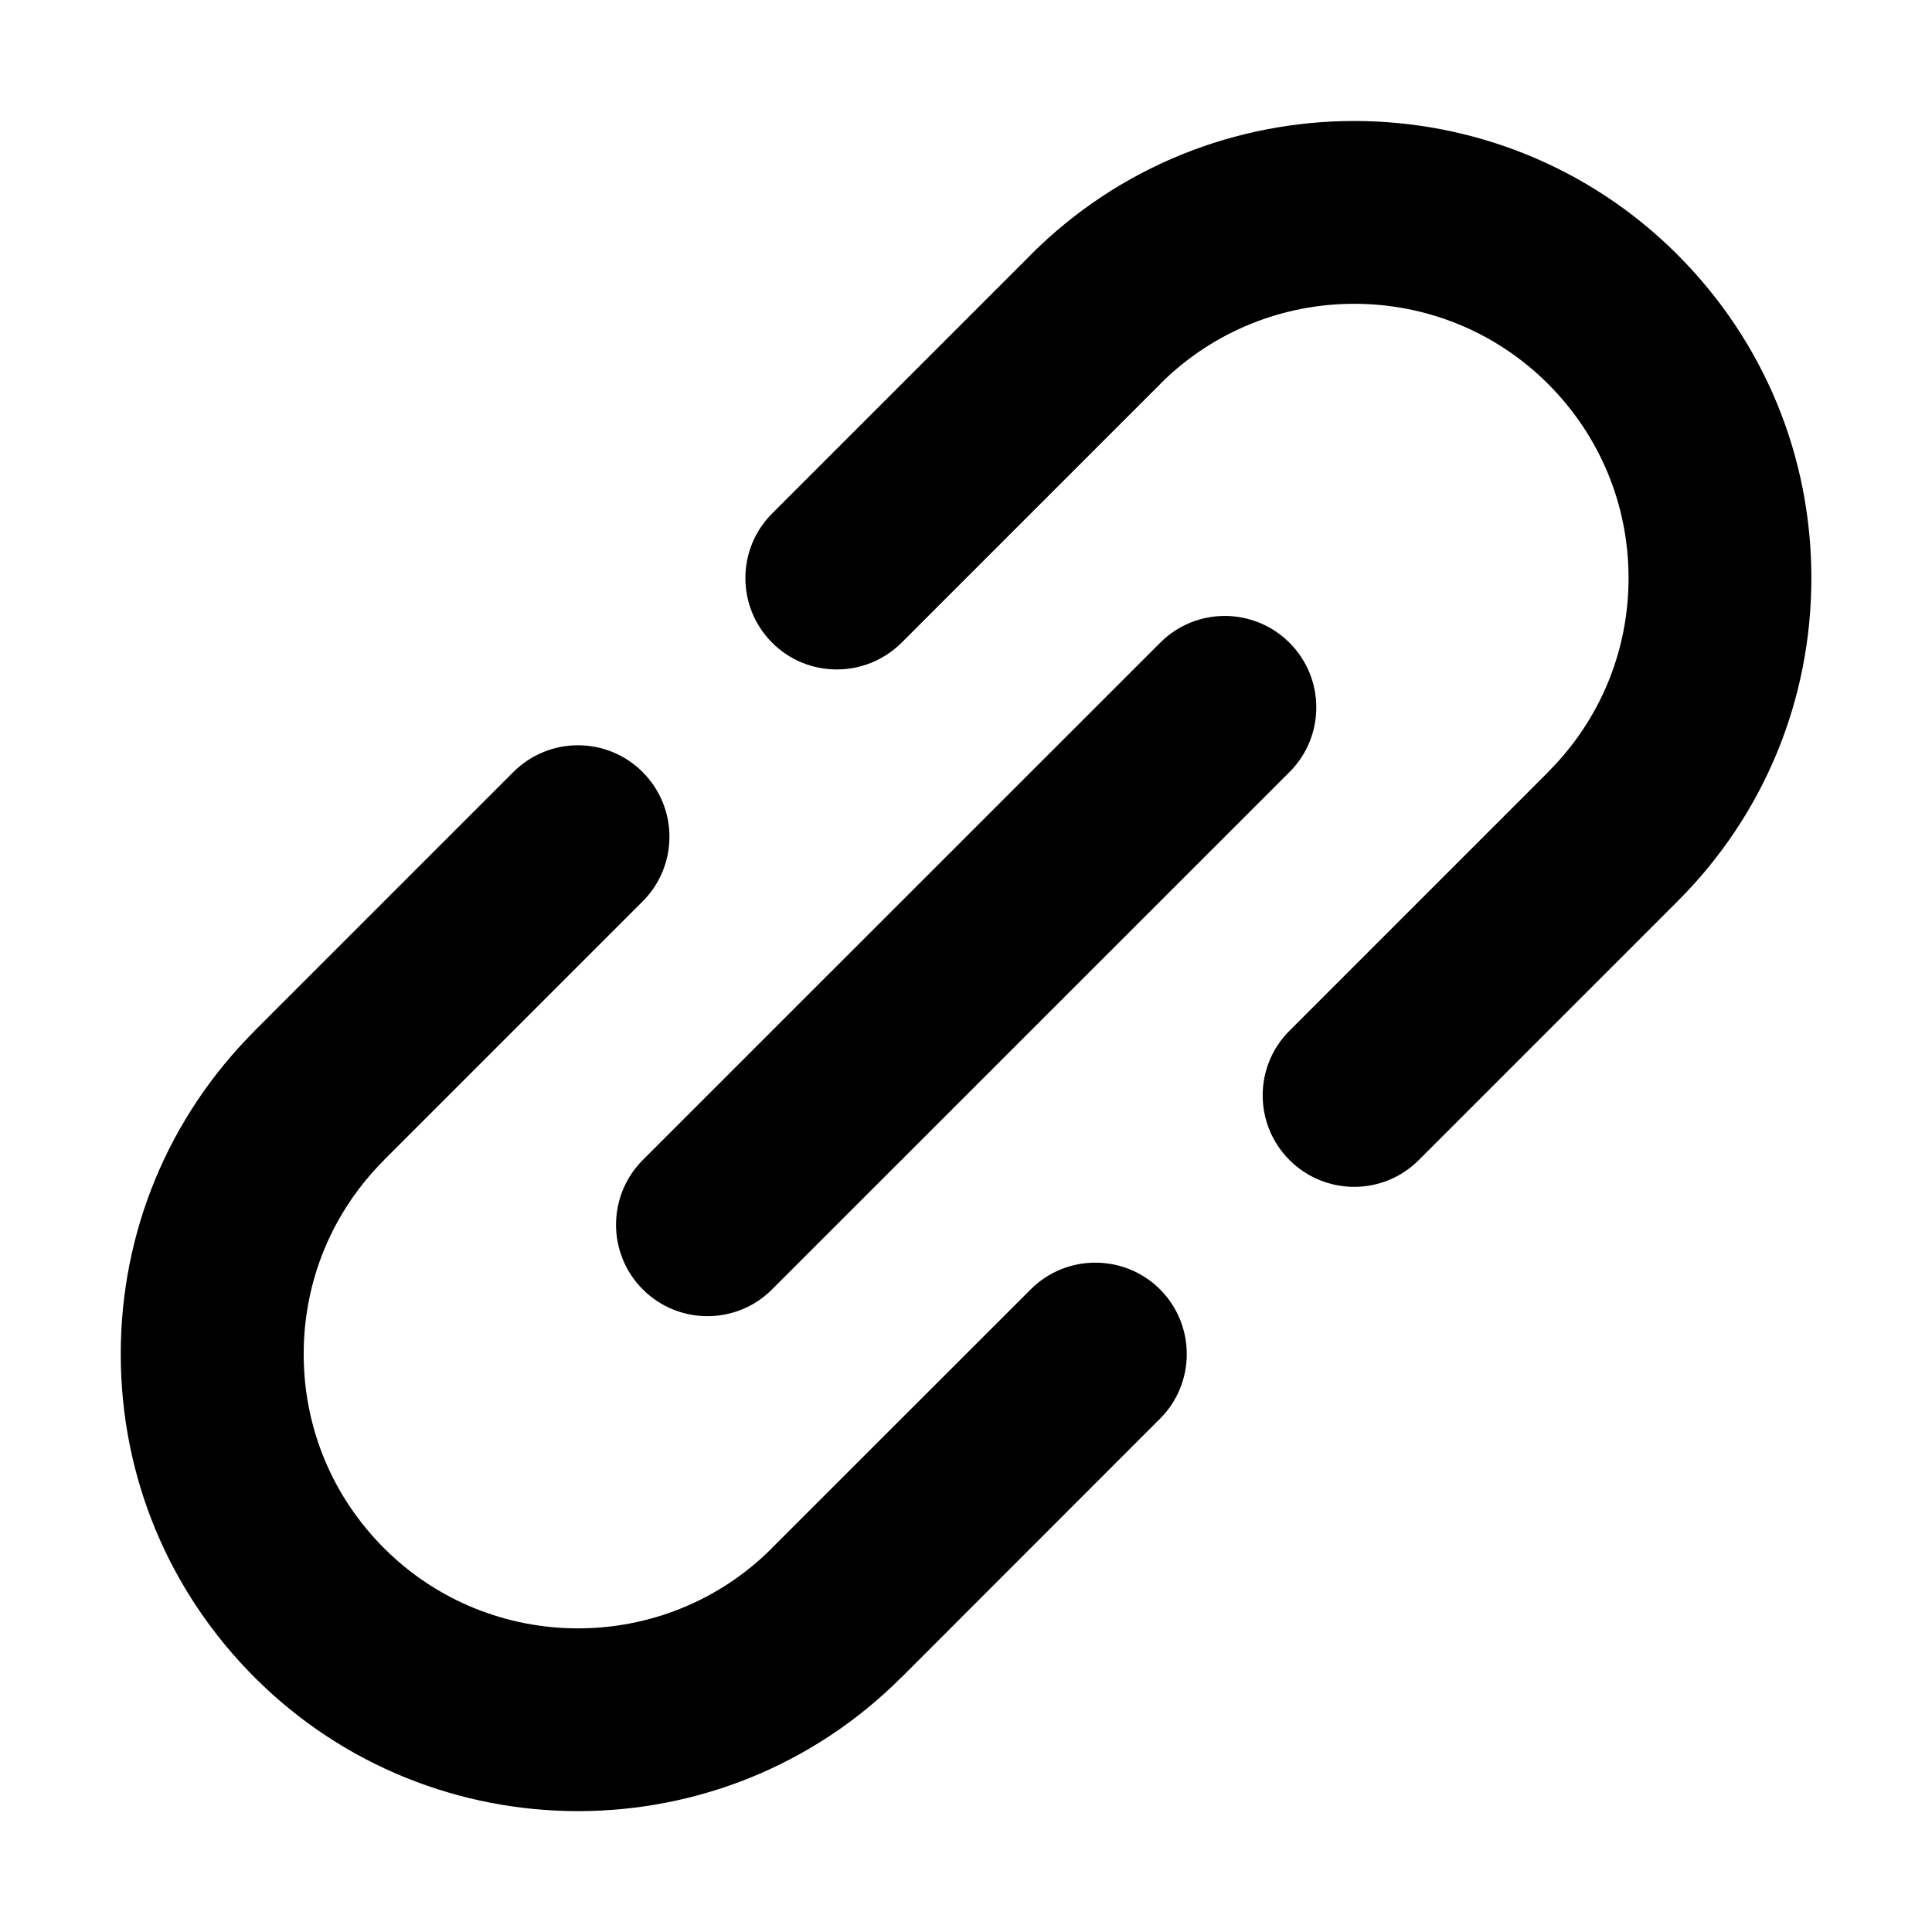
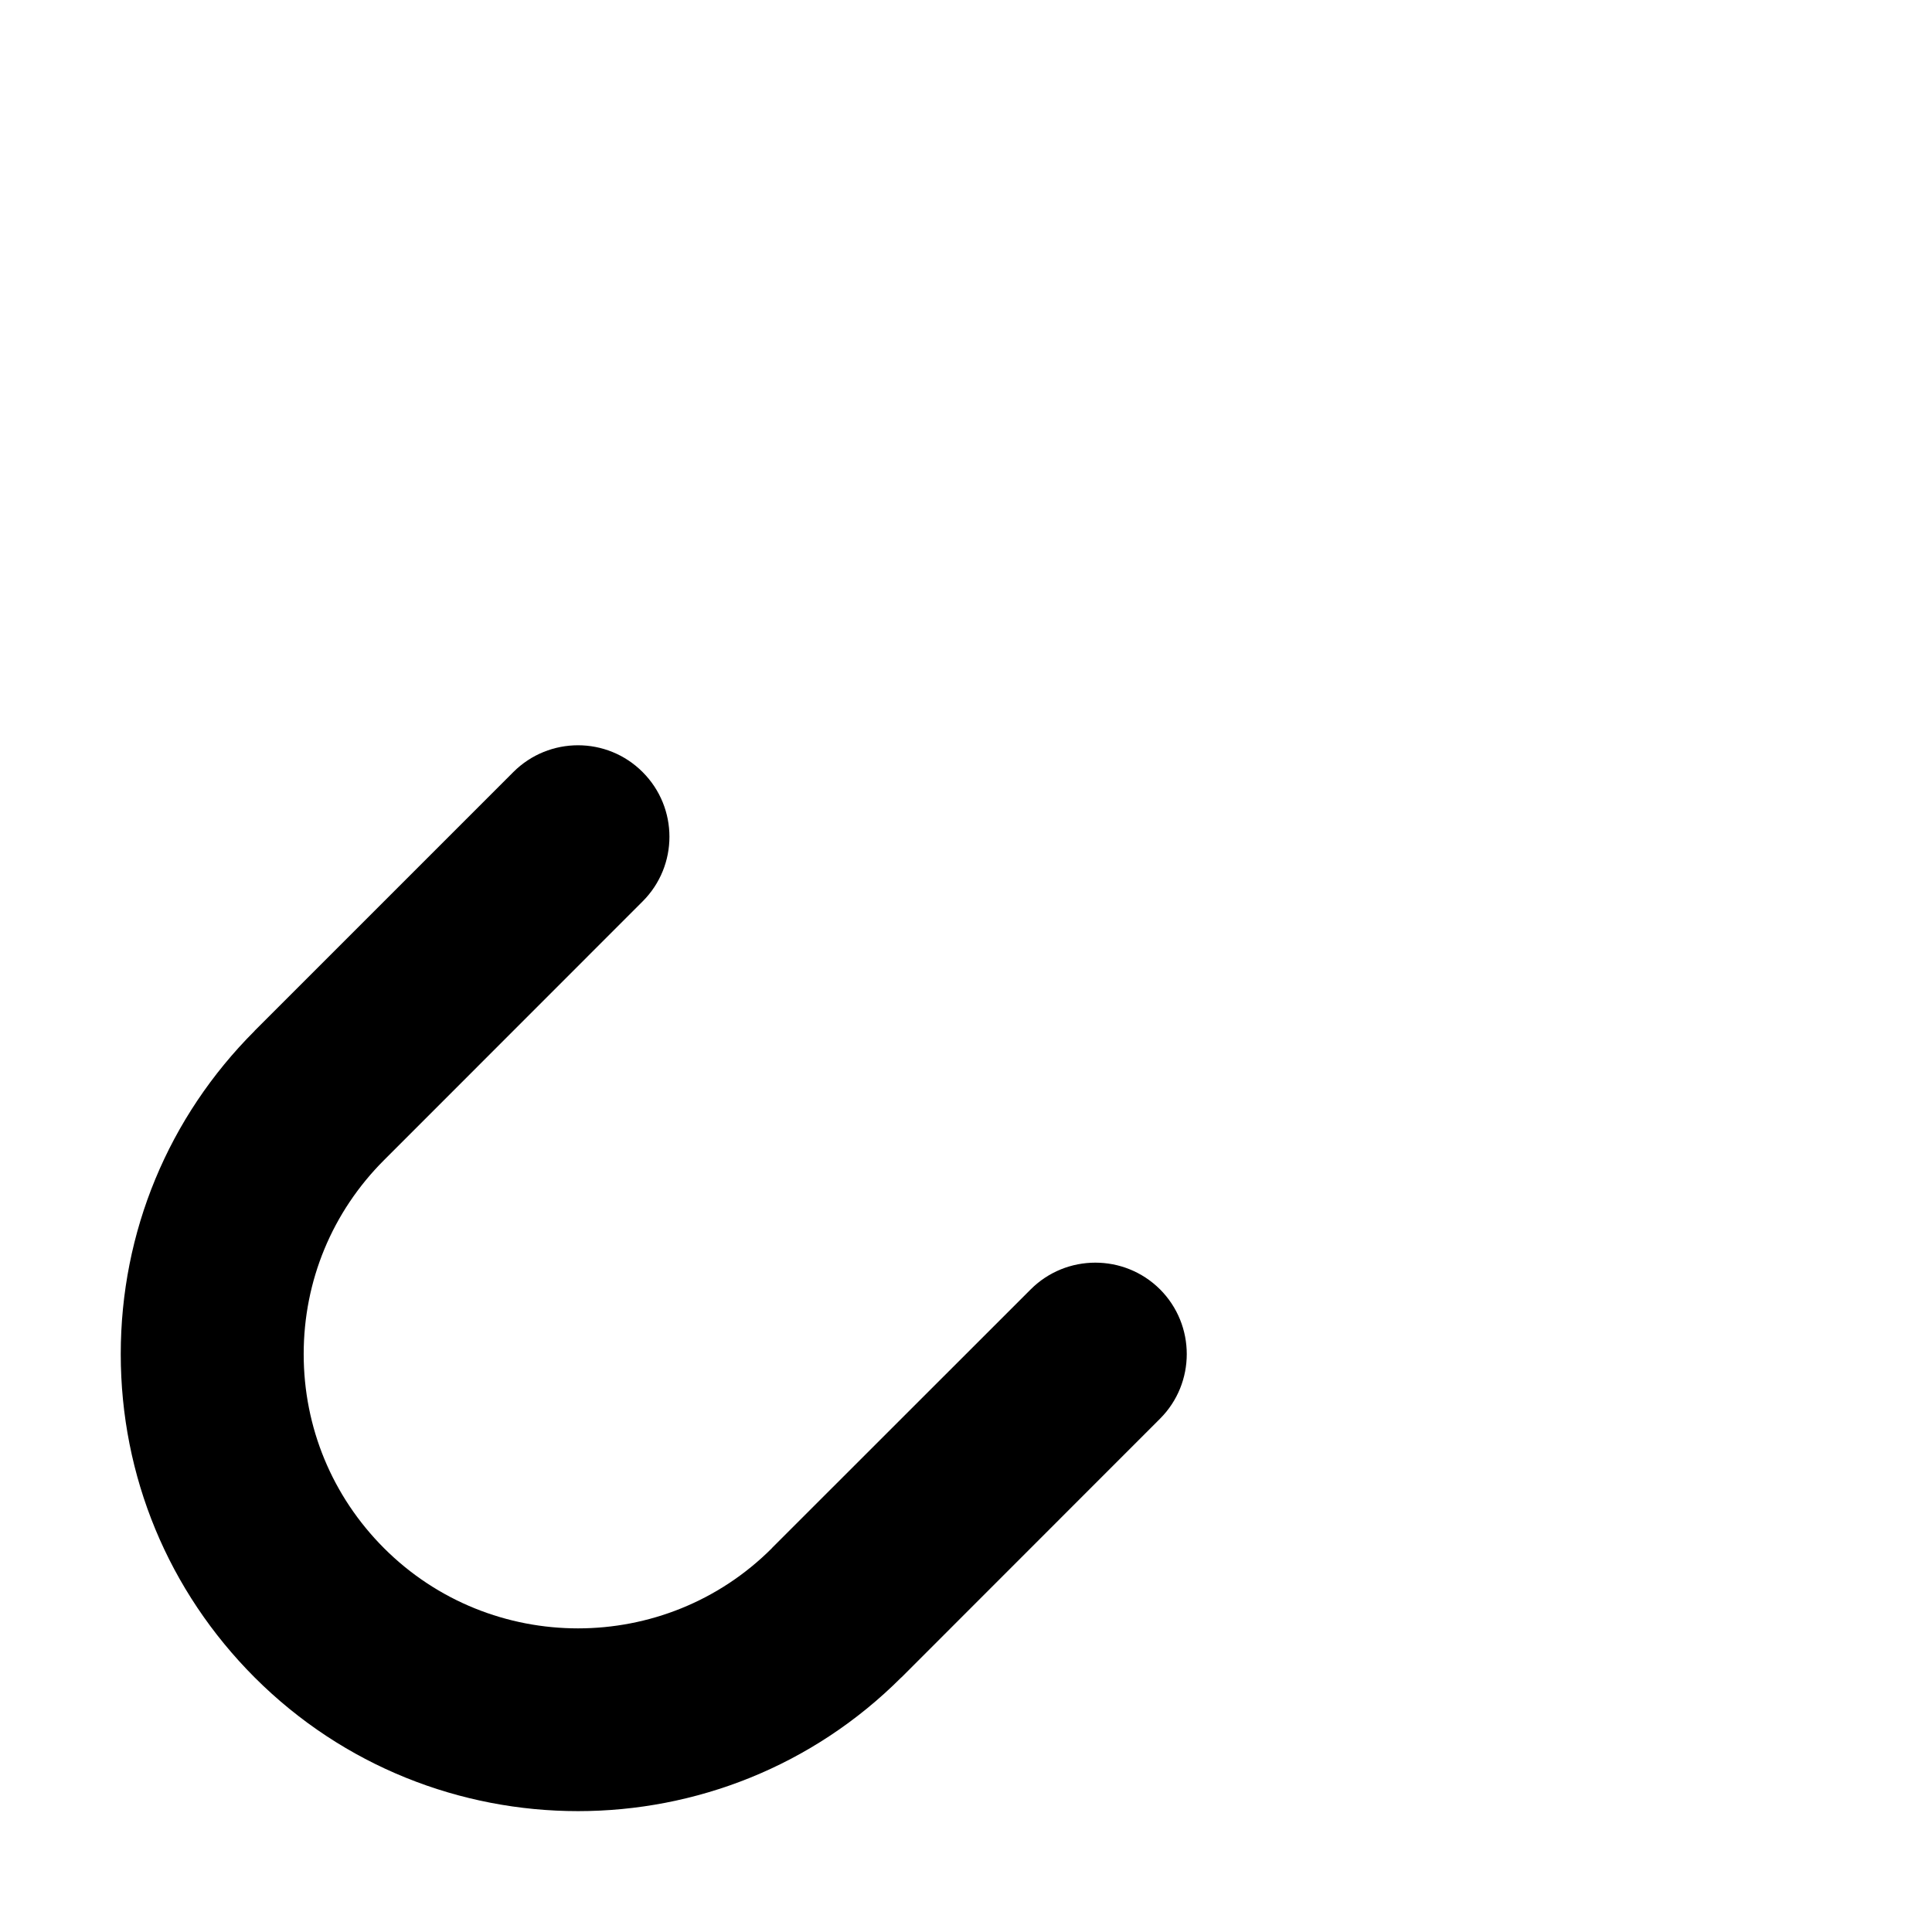
<svg xmlns="http://www.w3.org/2000/svg" width="16" height="16" viewBox="0 0 16 16" fill="none">
-   <path d="M8.536 10.678L6.393 12.82C6.393 12.82 6.393 12.821 6.393 12.821C6.393 12.821 6.393 12.821 6.393 12.821C5.508 13.707 4.066 13.707 3.18 12.821C2.751 12.391 2.515 11.821 2.515 11.214C2.515 10.607 2.751 10.037 3.18 9.608C3.18 9.607 3.18 9.607 3.18 9.607L5.322 7.465C5.618 7.169 5.618 6.69 5.322 6.394C5.027 6.098 4.547 6.098 4.251 6.394L2.109 8.536C2.109 8.536 2.109 8.537 2.109 8.537C1.394 9.252 1 10.203 1 11.214C1 12.226 1.394 13.176 2.109 13.892C2.847 14.63 3.817 14.999 4.787 14.999C5.757 14.999 6.726 14.63 7.464 13.892V13.892C7.465 13.892 7.465 13.892 7.465 13.892L9.607 11.749C9.902 11.454 9.902 10.974 9.607 10.678C9.311 10.383 8.831 10.383 8.536 10.678Z" fill="black" />
-   <path d="M15.001 4.787C15.001 3.775 14.607 2.825 13.892 2.109C12.416 0.633 10.013 0.633 8.537 2.109C8.537 2.109 8.537 2.109 8.537 2.11L6.395 4.252C6.099 4.547 6.099 5.027 6.395 5.323C6.543 5.471 6.736 5.544 6.93 5.544C7.124 5.544 7.318 5.47 7.466 5.323L9.608 3.181C9.608 3.18 9.608 3.18 9.608 3.18C10.494 2.295 11.935 2.294 12.821 3.18C13.25 3.61 13.487 4.18 13.487 4.787C13.487 5.394 13.25 5.964 12.821 6.393C12.821 6.393 12.821 6.394 12.821 6.394L10.679 8.536C10.383 8.831 10.383 9.311 10.679 9.607C10.827 9.755 11.021 9.829 11.215 9.829C11.409 9.829 11.602 9.755 11.75 9.607L13.892 7.465C13.892 7.465 13.893 7.464 13.893 7.464C14.608 6.749 15.001 5.798 15.001 4.787Z" fill="black" />
-   <path d="M5.323 10.678C5.471 10.826 5.665 10.9 5.859 10.9C6.053 10.9 6.247 10.826 6.394 10.678L10.679 6.394C10.975 6.098 10.975 5.619 10.679 5.323C10.383 5.027 9.903 5.027 9.608 5.323L5.323 9.607C5.028 9.903 5.028 10.383 5.323 10.678Z" fill="black" />
+   <path d="M8.536 10.678L6.393 12.82C6.393 12.82 6.393 12.821 6.393 12.821C6.393 12.821 6.393 12.821 6.393 12.821C5.508 13.707 4.066 13.707 3.18 12.821C2.751 12.391 2.515 11.821 2.515 11.214C2.515 10.607 2.751 10.037 3.18 9.608L5.322 7.465C5.618 7.169 5.618 6.69 5.322 6.394C5.027 6.098 4.547 6.098 4.251 6.394L2.109 8.536C2.109 8.536 2.109 8.537 2.109 8.537C1.394 9.252 1 10.203 1 11.214C1 12.226 1.394 13.176 2.109 13.892C2.847 14.63 3.817 14.999 4.787 14.999C5.757 14.999 6.726 14.63 7.464 13.892V13.892C7.465 13.892 7.465 13.892 7.465 13.892L9.607 11.749C9.902 11.454 9.902 10.974 9.607 10.678C9.311 10.383 8.831 10.383 8.536 10.678Z" fill="black" />
</svg>